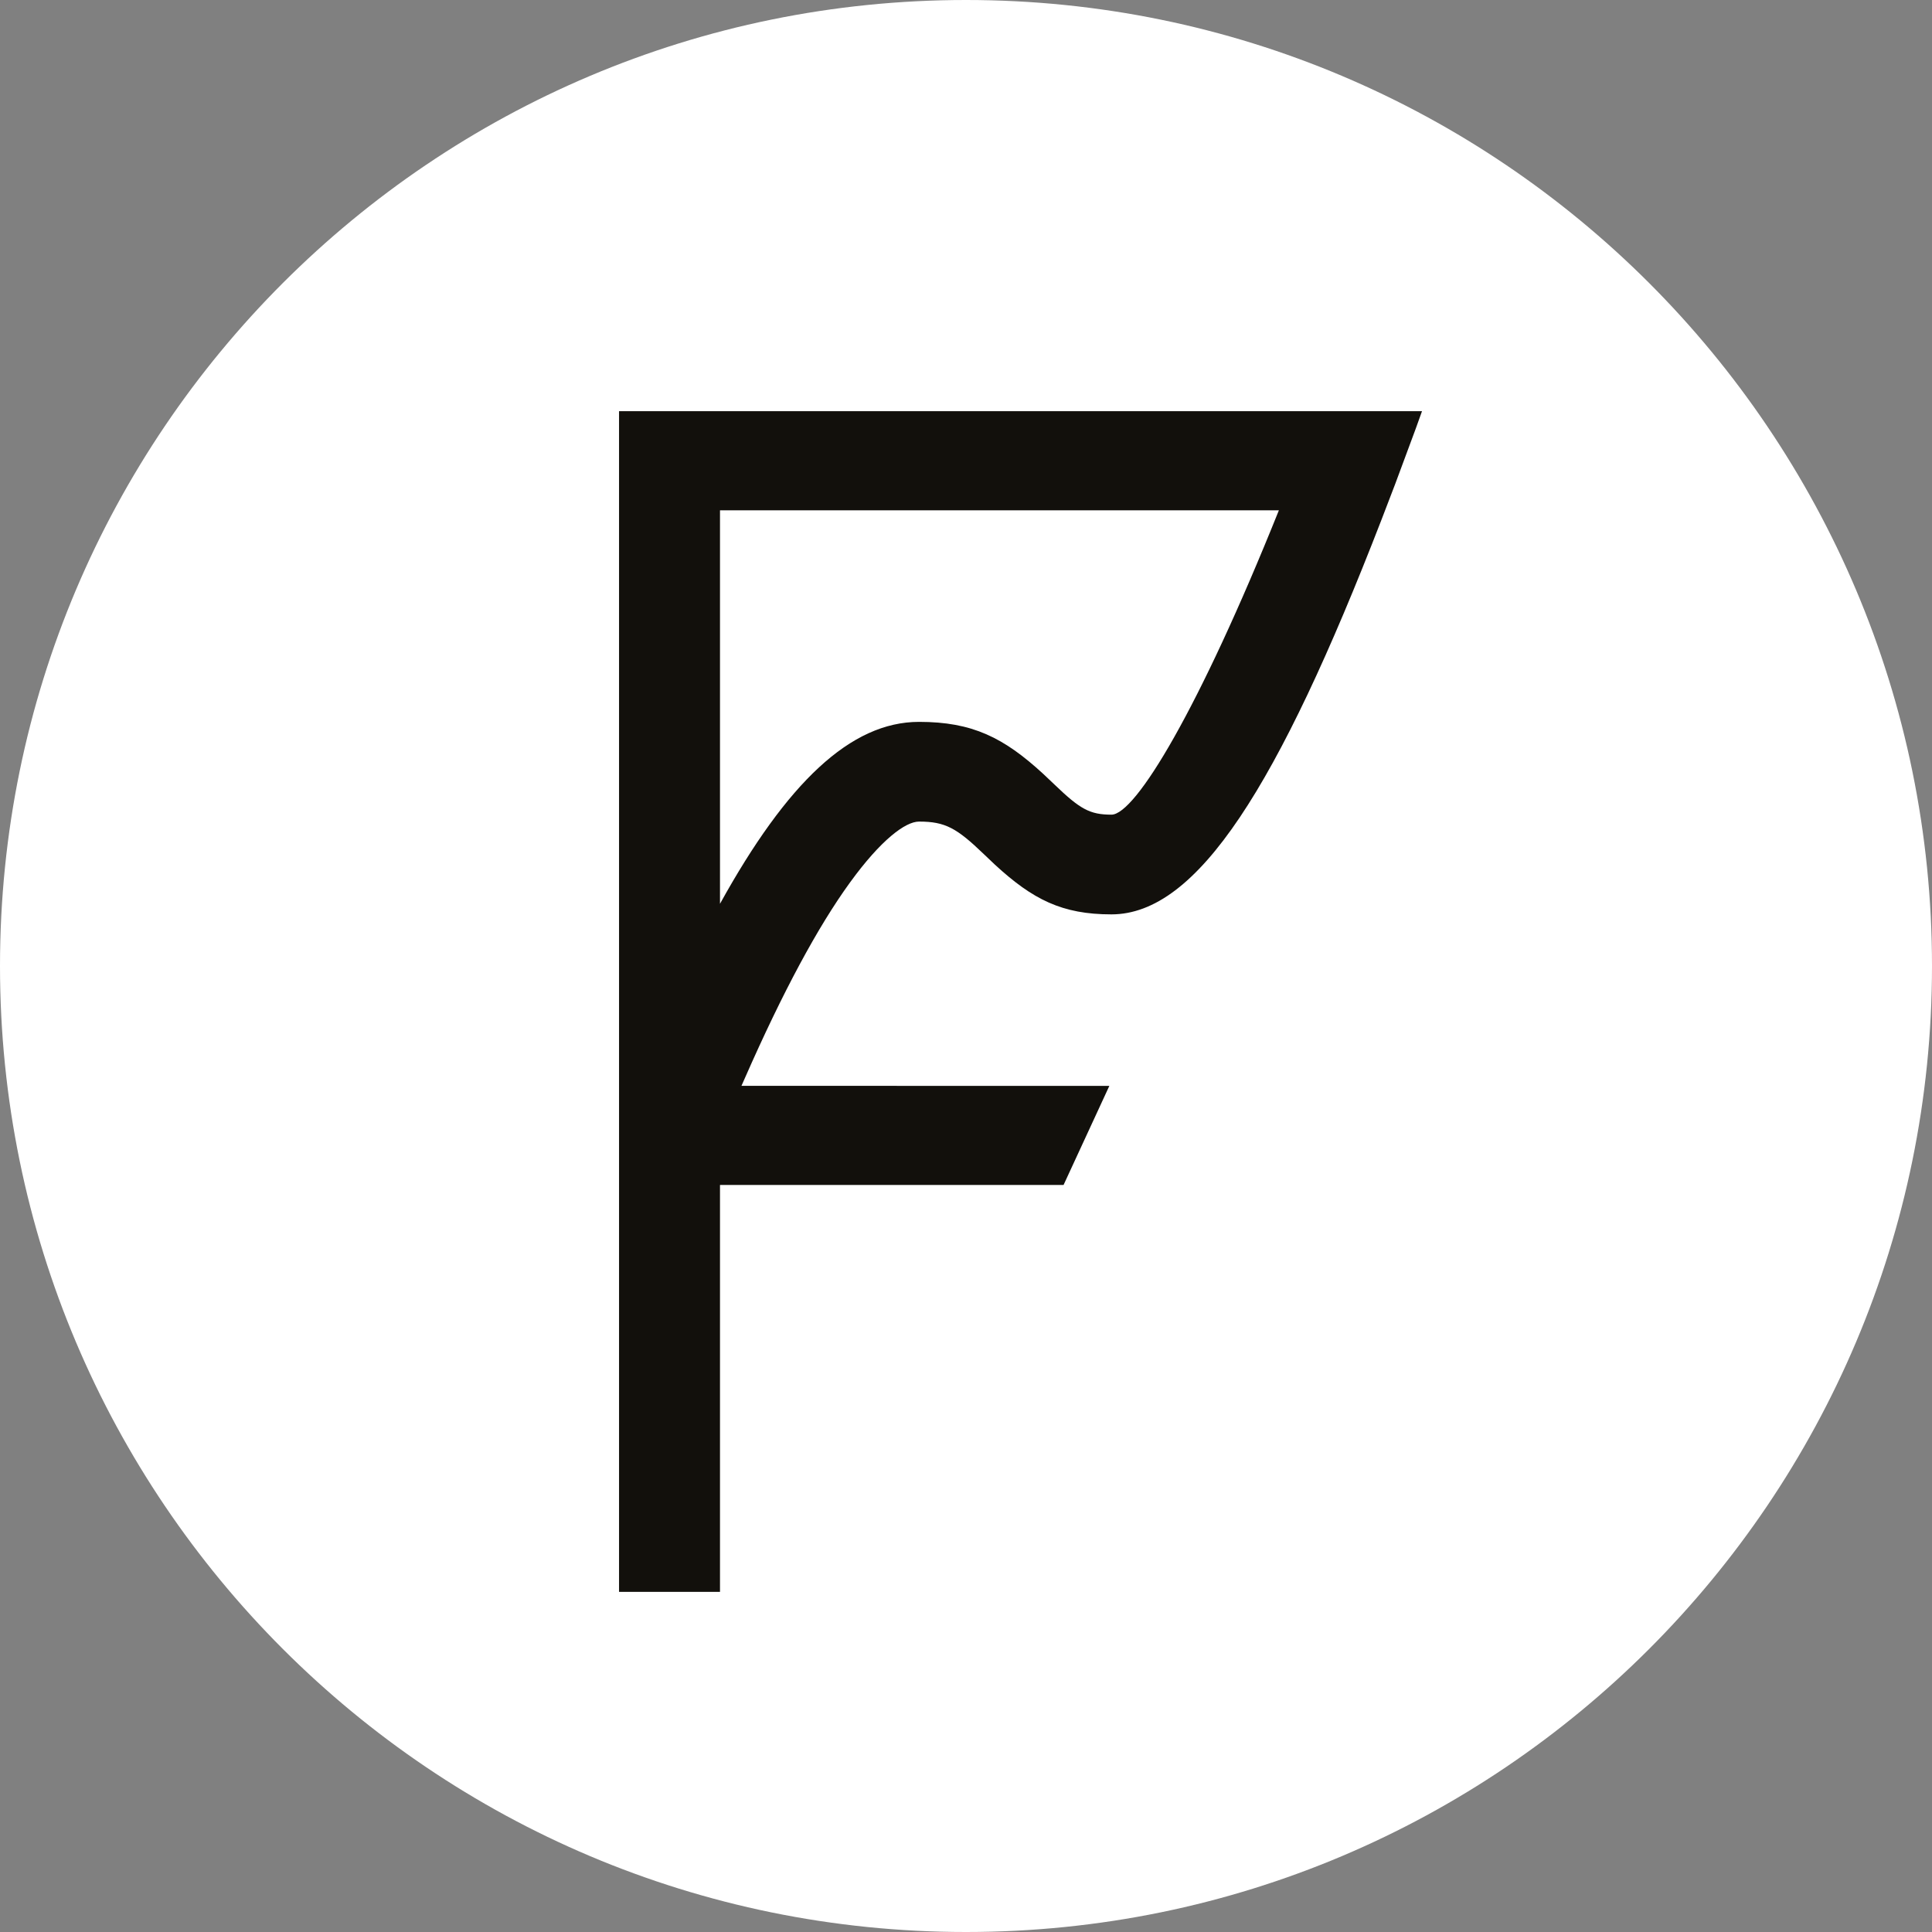
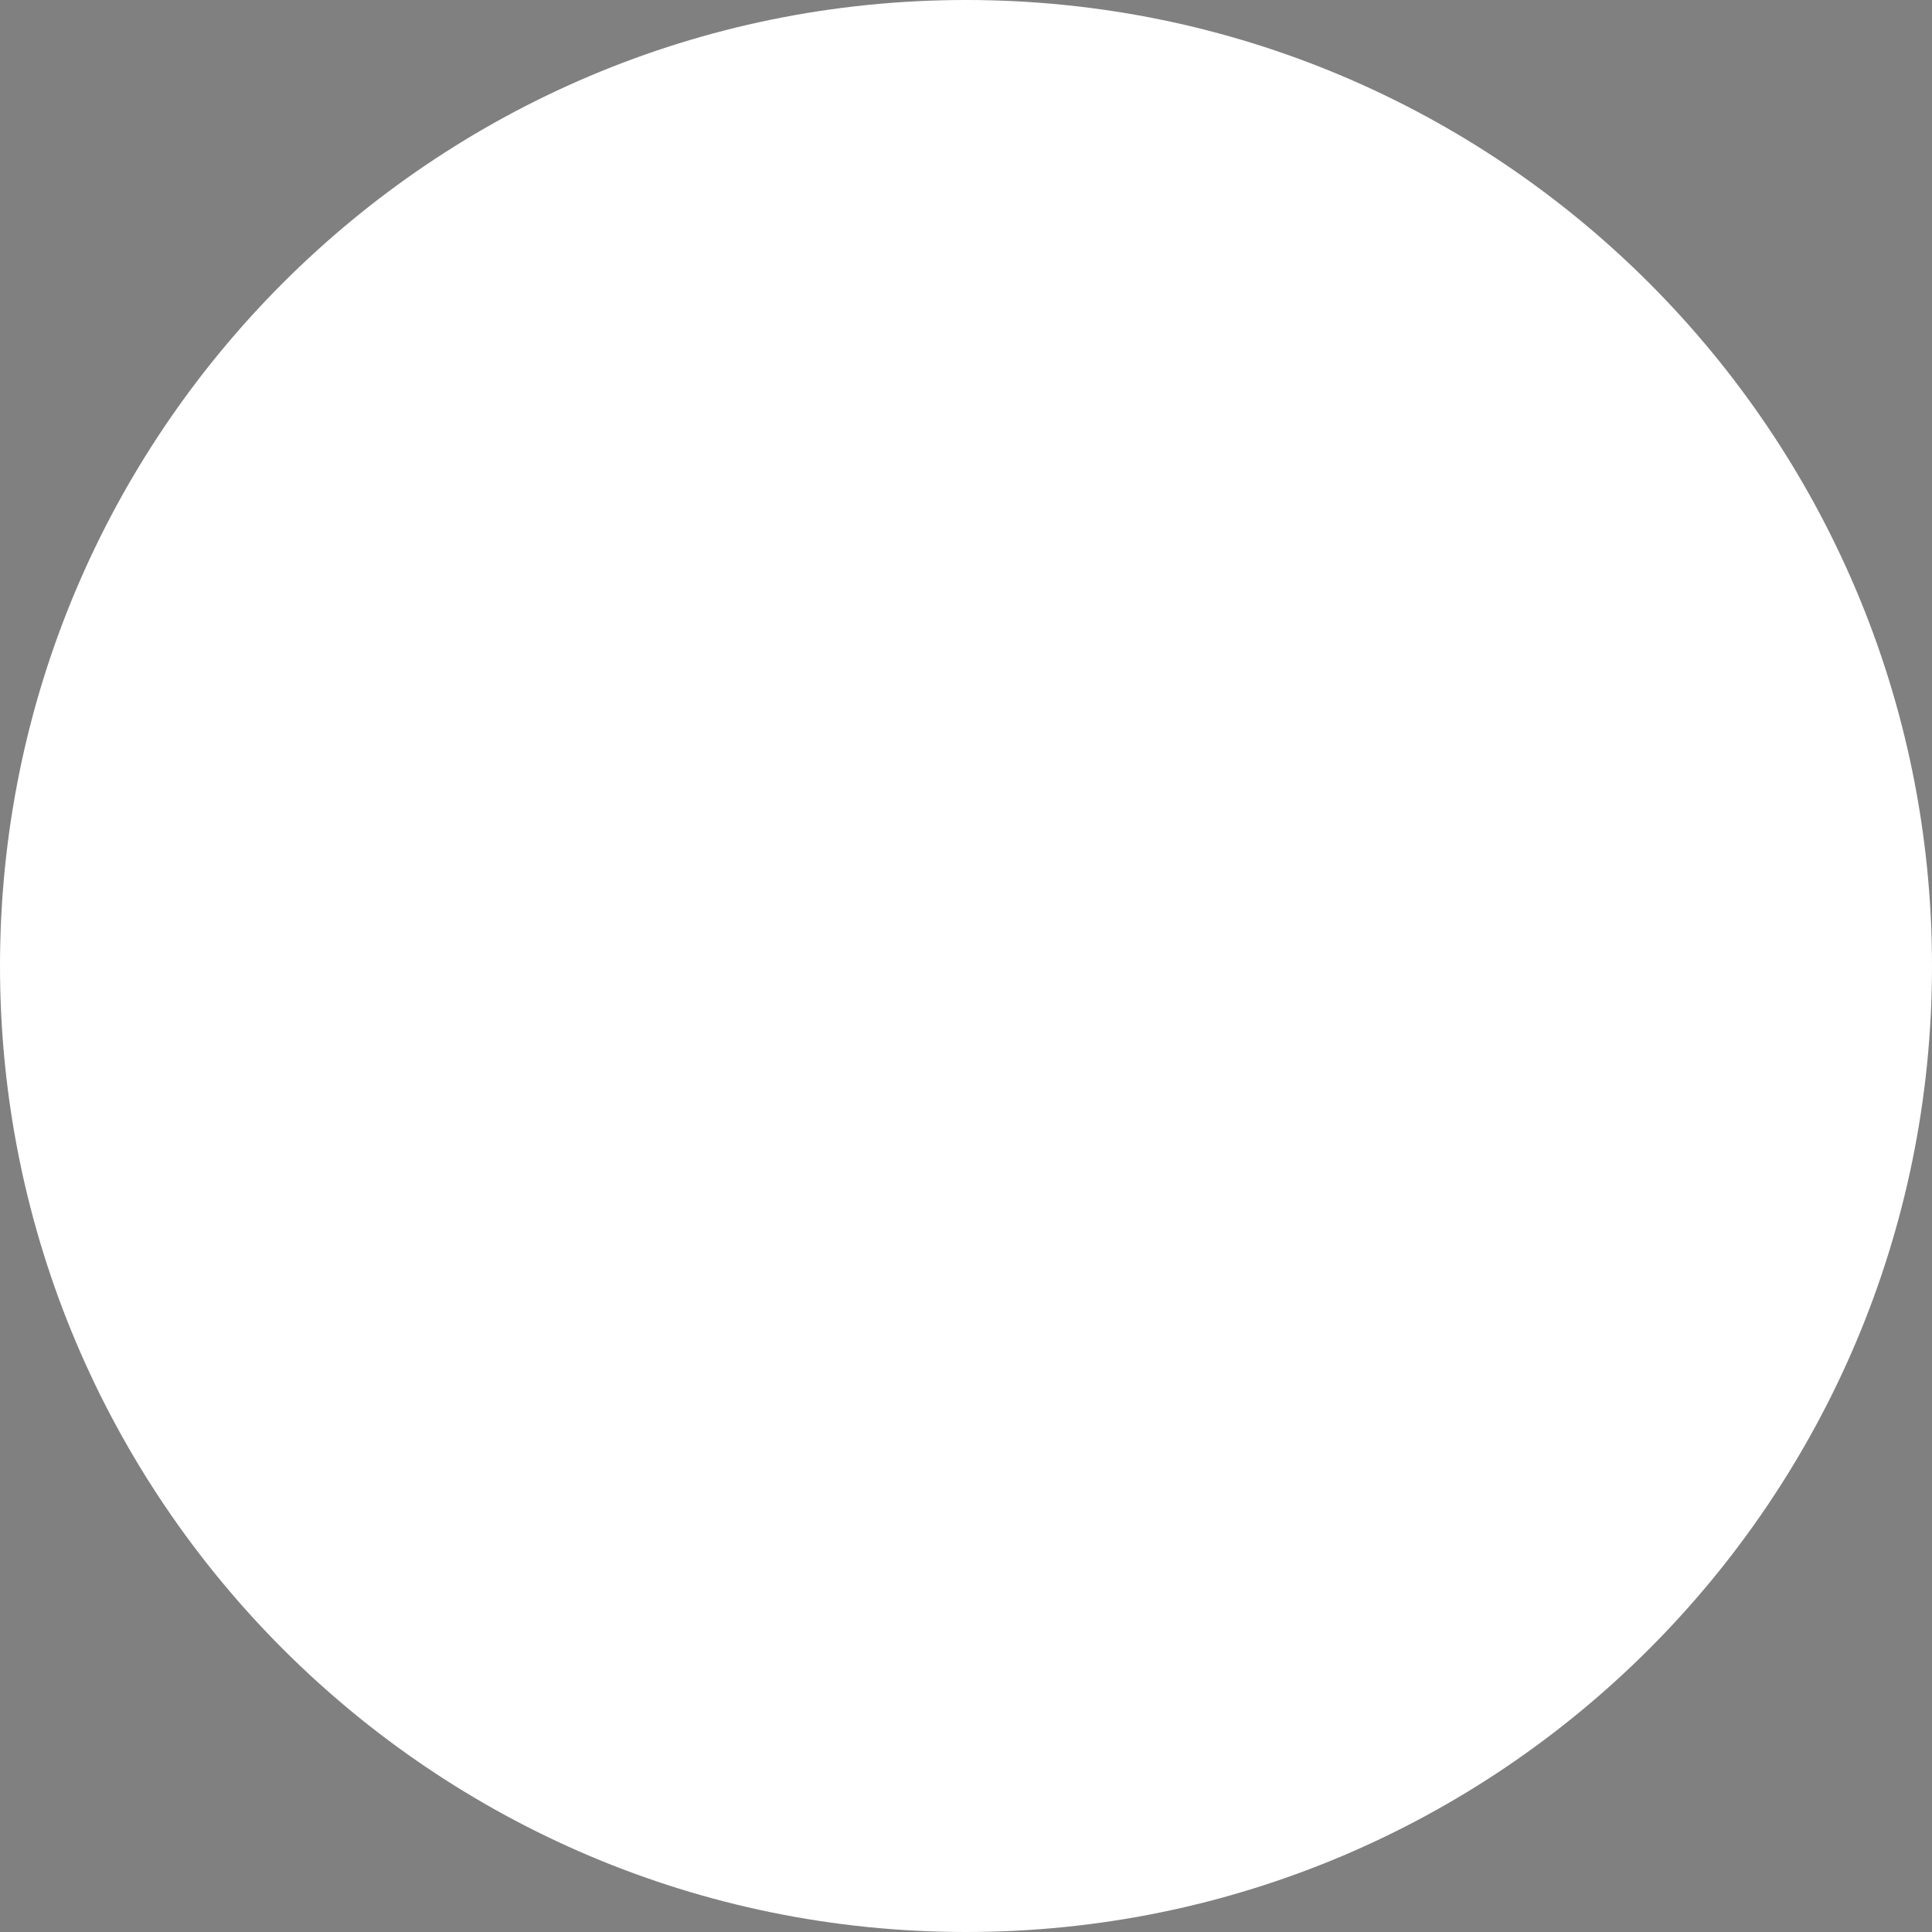
<svg xmlns="http://www.w3.org/2000/svg" width="36" height="36" viewBox="0 0 36 36" fill="none">
  <rect x="0" y="0" width="36" height="36" fill="#808080" stroke="none" />
  <path d="M18 36C27.941 36 36 27.941 36 18C36 8.059 27.941 0 18 0C8.059 0 0 8.059 0 18C0 27.941 8.059 36 18 36Z" fill="white" />
-   <path fill-rule="evenodd" clip-rule="evenodd" d="M26.497 7.662L26.381 7.985L25.998 9.017L25.743 9.682C23.811 14.671 22.308 17.038 20.71 17.038C19.789 17.038 19.244 16.761 18.538 16.111L18.335 15.918C17.827 15.429 17.613 15.309 17.125 15.309C16.871 15.309 16.415 15.649 15.839 16.443C15.241 17.266 14.586 18.482 13.882 20.084L13.816 20.233L20.671 20.234L19.818 22.08H13.416V29.662H11.535V7.662H26.497ZM23.83 9.509L13.416 9.509V16.841C14.664 14.584 15.85 13.451 17.125 13.451C18.117 13.451 18.701 13.742 19.439 14.42L19.649 14.619C20.123 15.075 20.305 15.18 20.71 15.18C21.157 15.18 22.341 13.22 23.83 9.509Z" fill="#12100C" />
</svg>